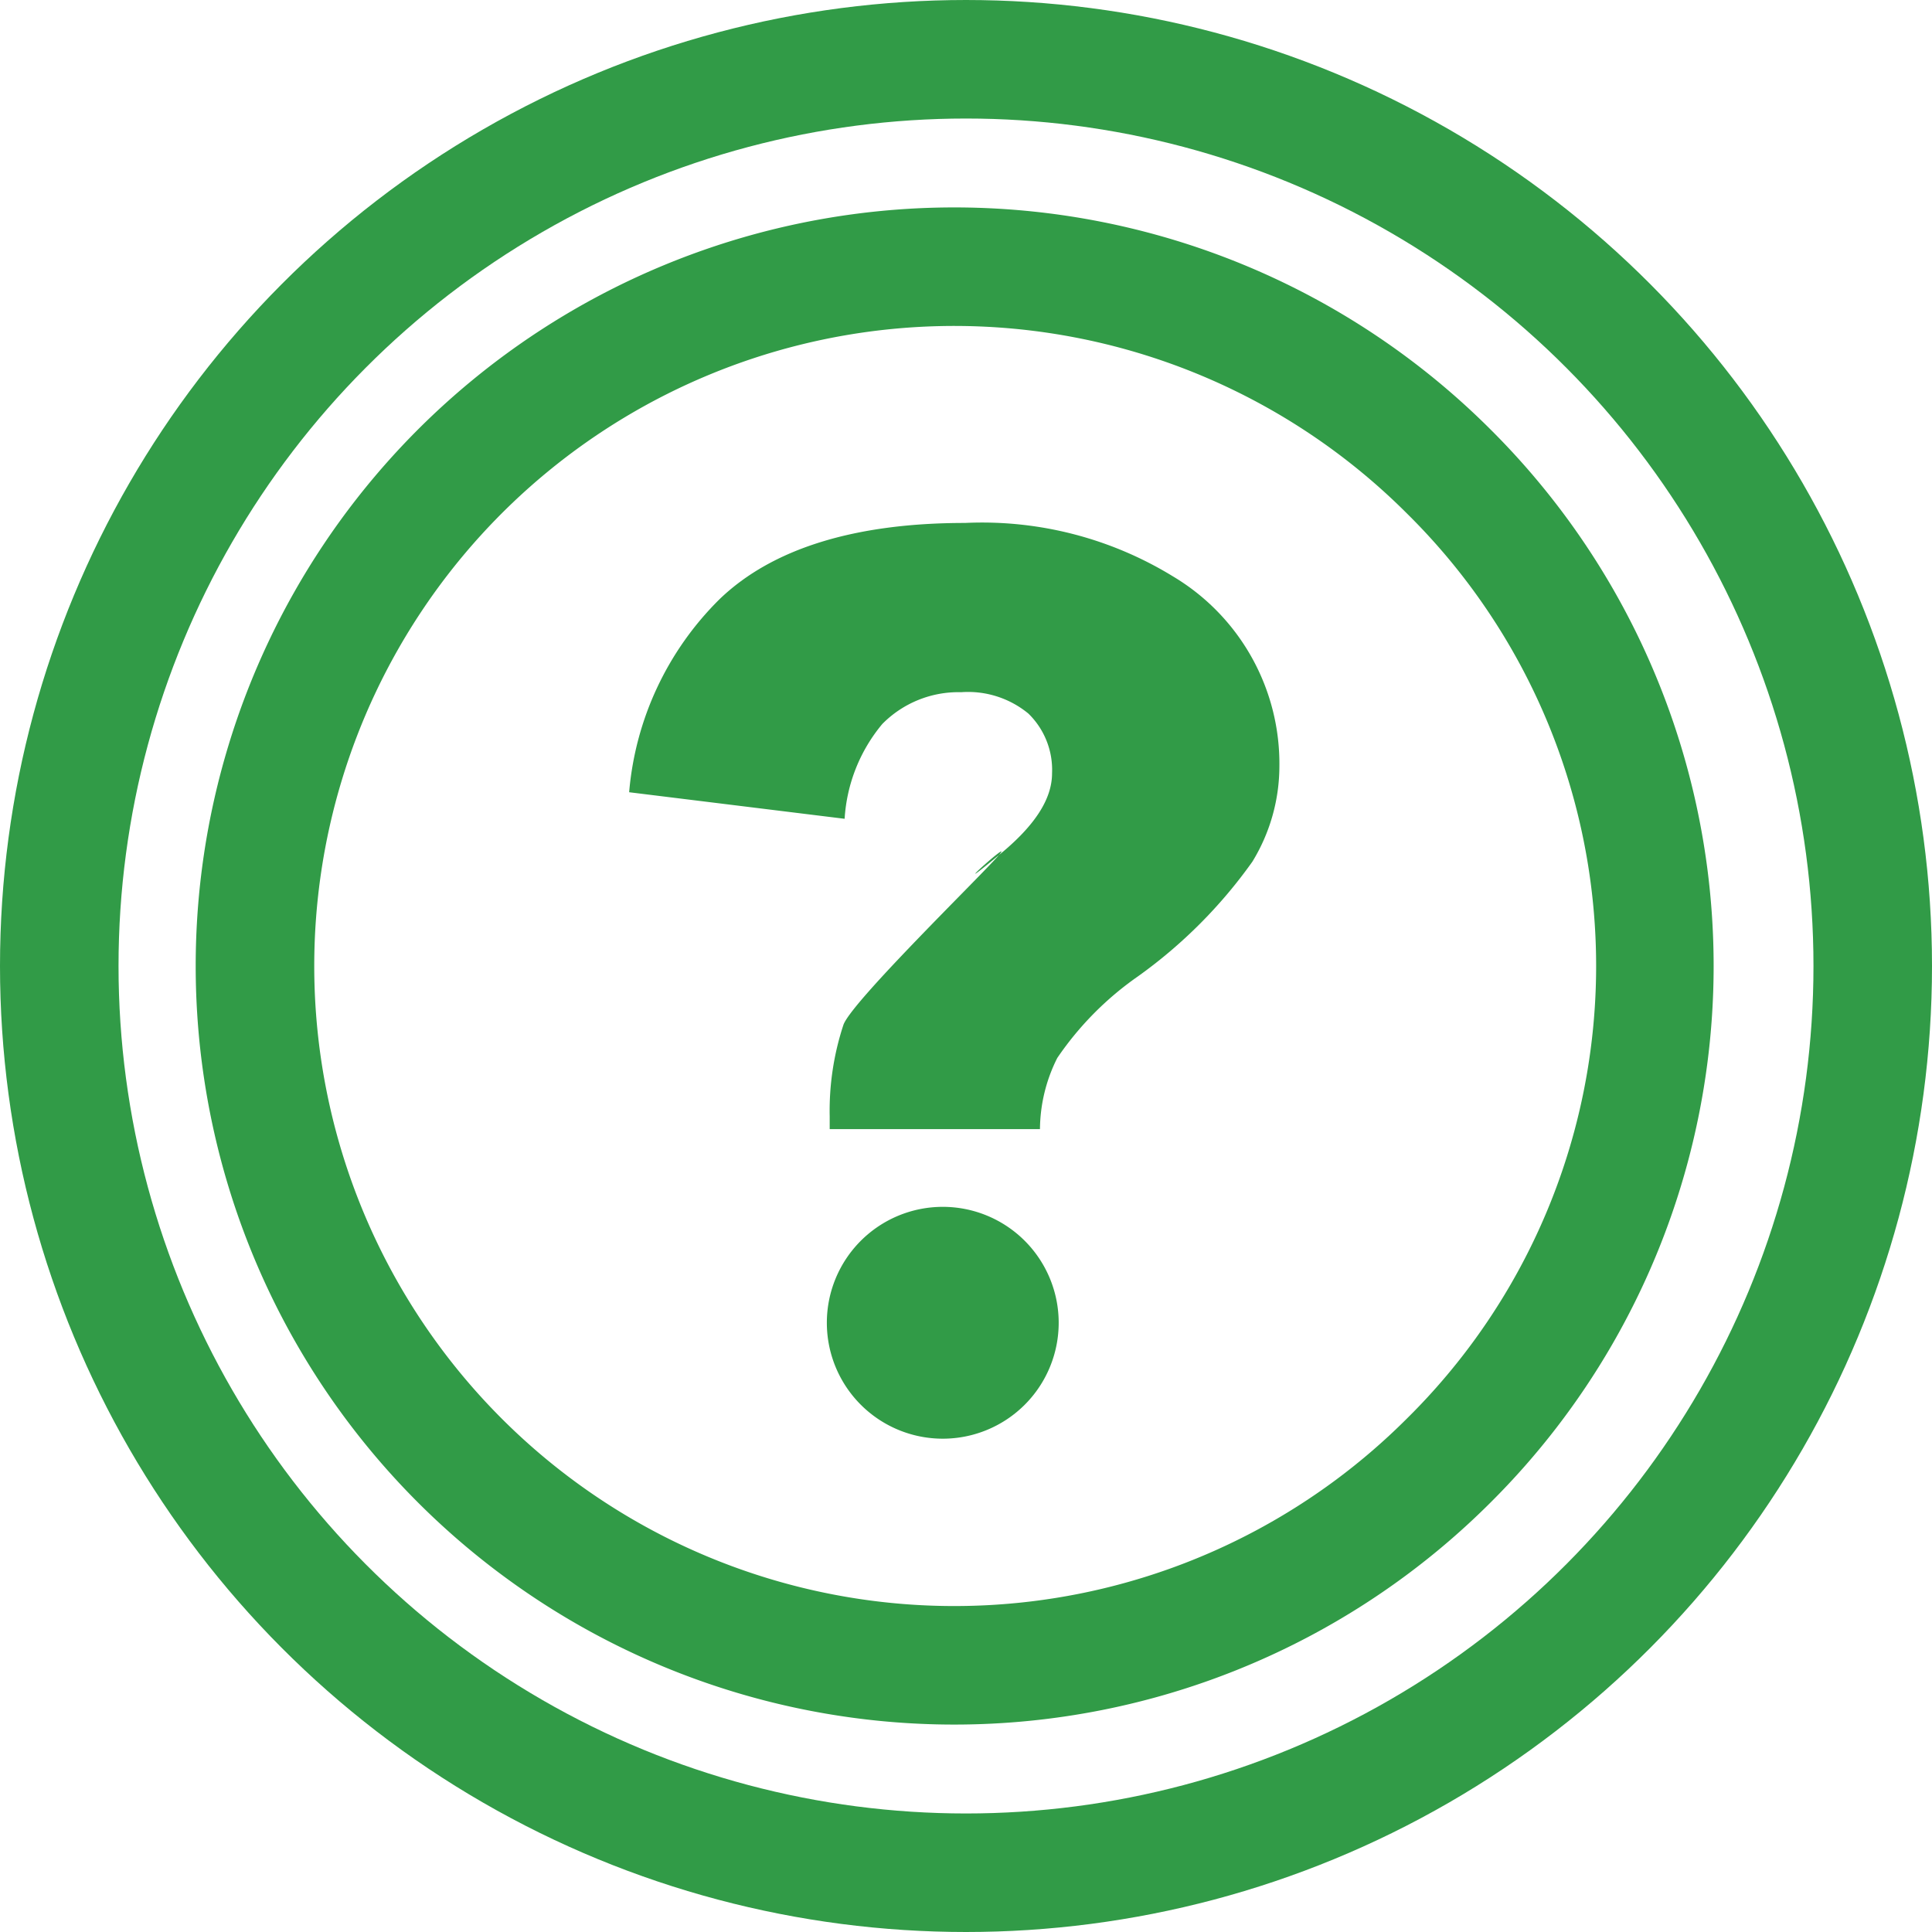
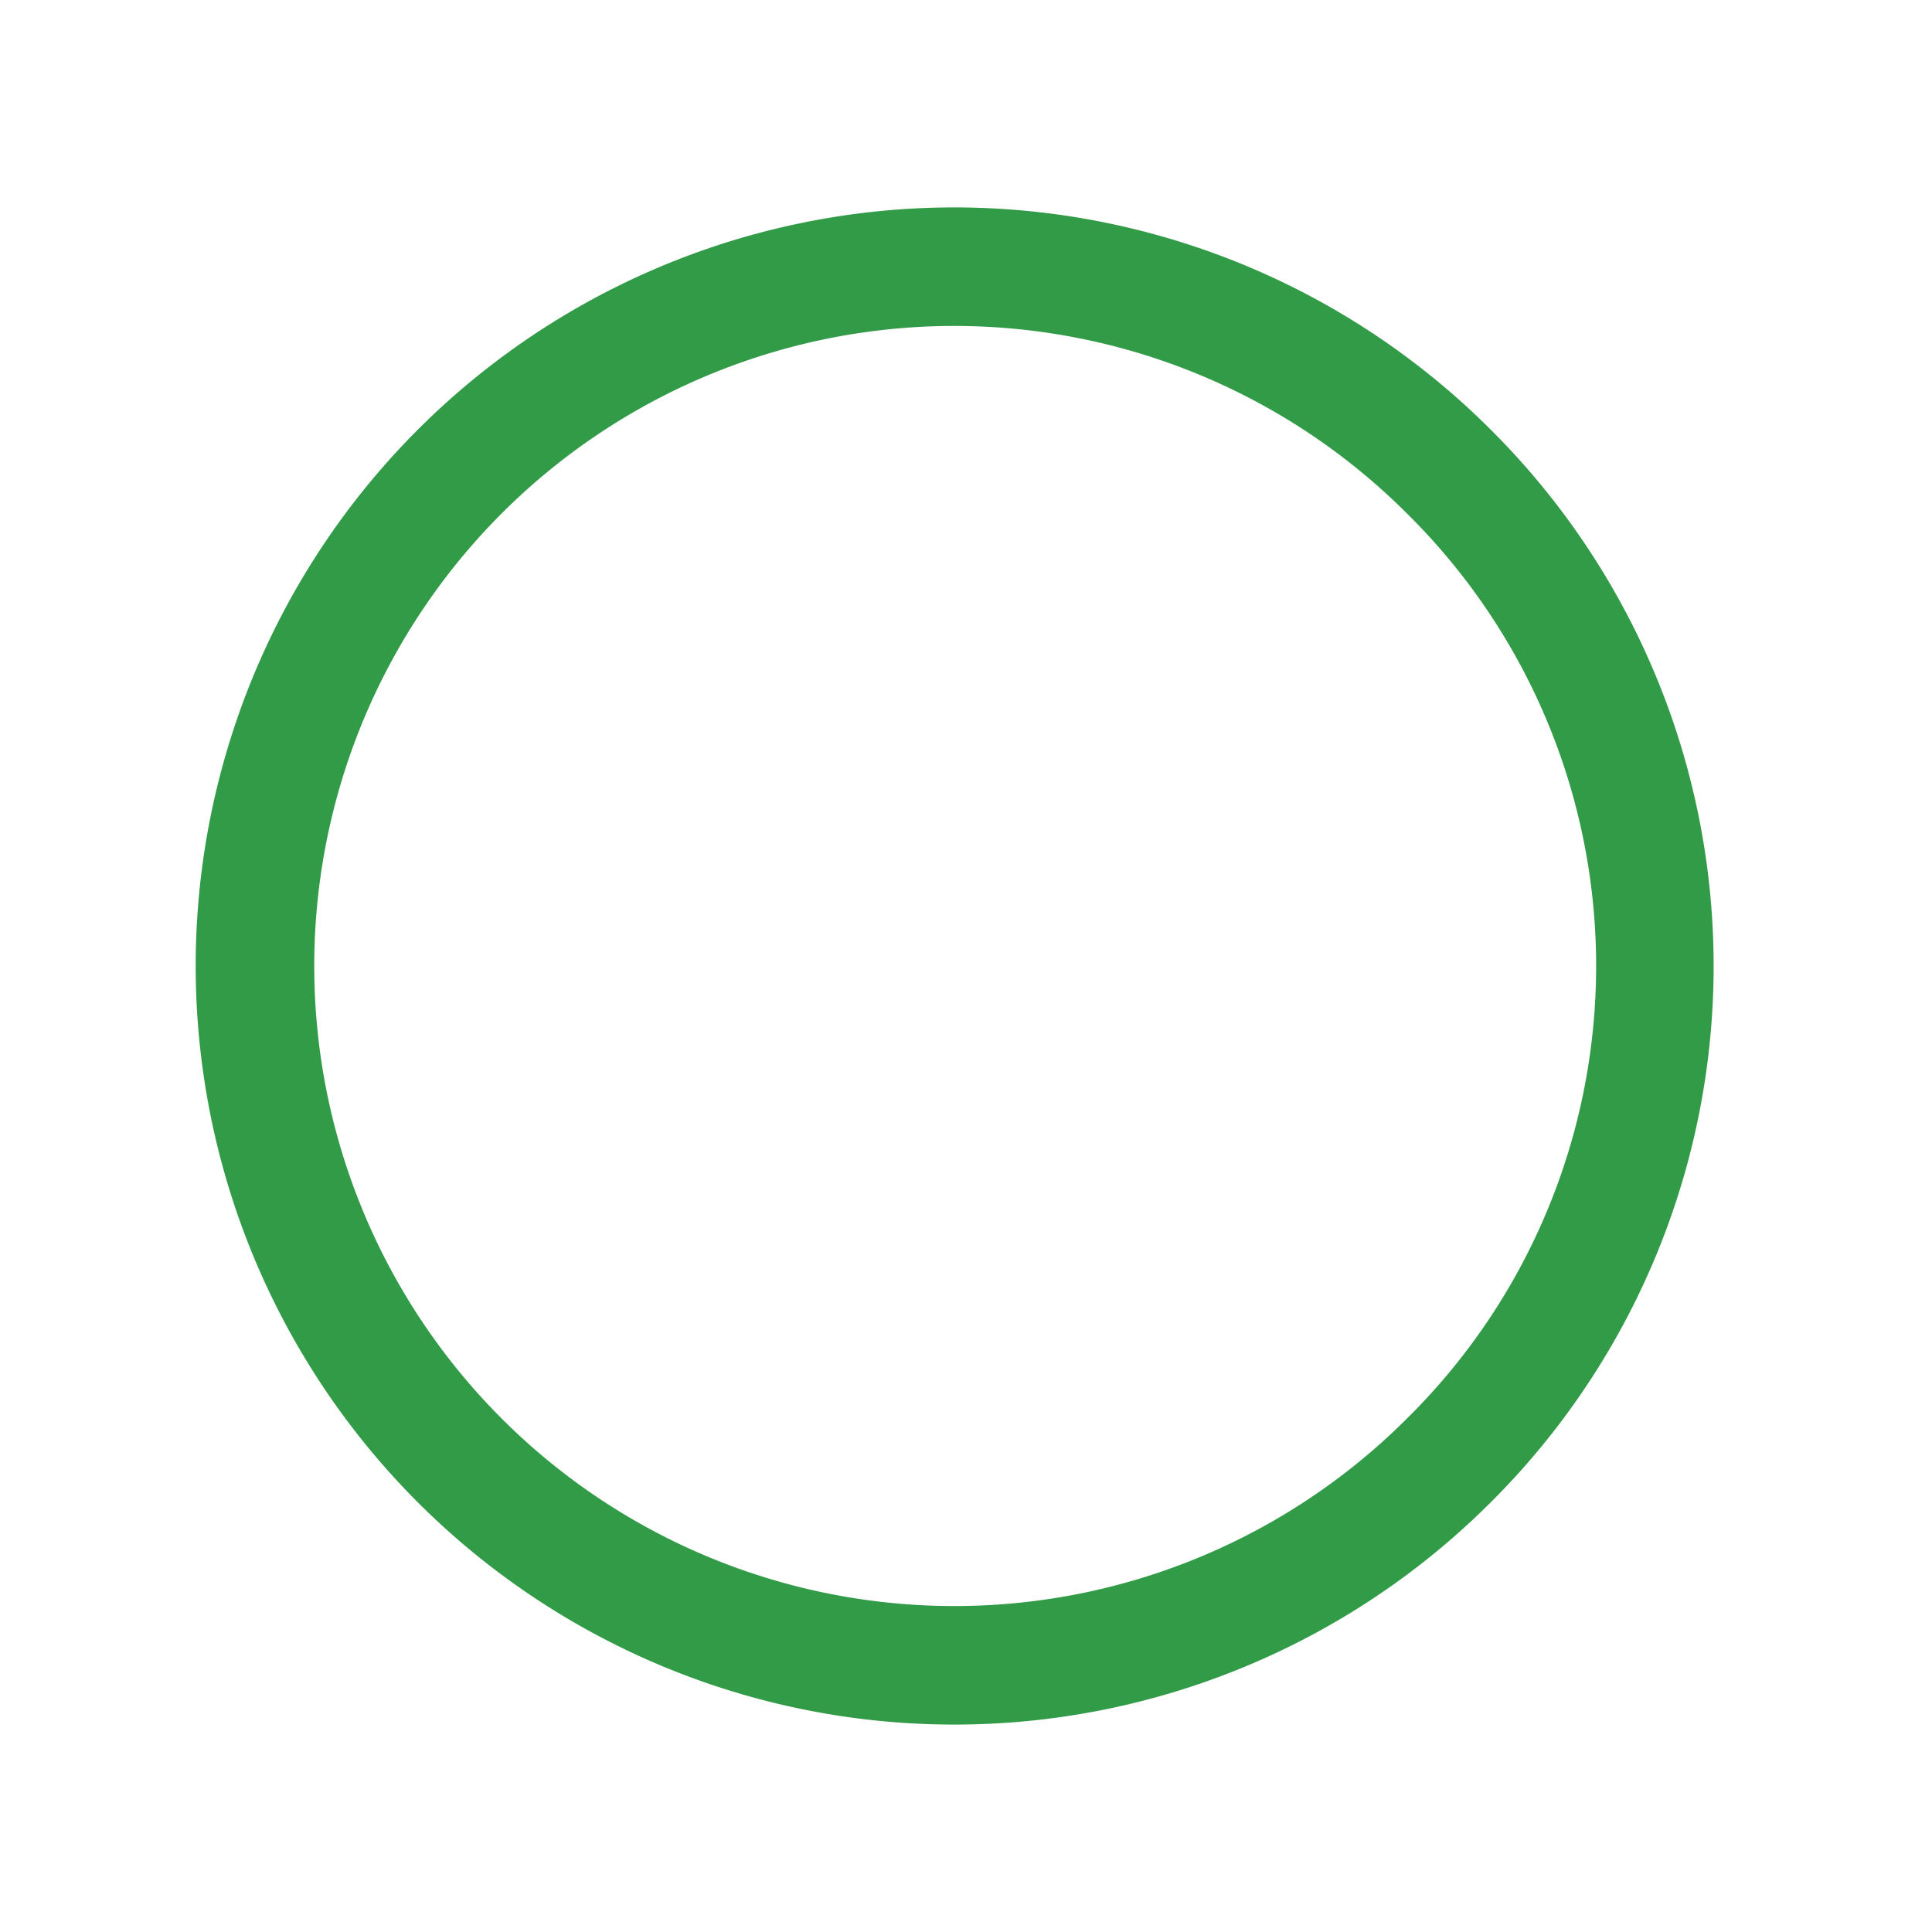
<svg xmlns="http://www.w3.org/2000/svg" viewBox="0 0 81.5 81.5">
  <defs>
    <style>.cls-1{fill:none;stroke:#319b47;stroke-miterlimit:10;stroke-width:5px;}.cls-2{fill:#319b47;}</style>
  </defs>
  <title>tav_people</title>
  <g id="Layer_2" data-name="Layer 2">
    <g id="Layer_1-2" data-name="Layer 1">
-       <circle class="cls-1" cx="40.75" cy="40.75" r="38.25" />
      <g id="Help">
        <path class="cls-2" d="M62.88,18.12a32,32,0,1,0,0,45.26A31.92,31.92,0,0,0,62.88,18.12ZM59.35,59.84a27,27,0,1,1,0-38.18A26.82,26.82,0,0,1,59.35,59.84Z" />
-         <path class="cls-2" d="M49.49,24.32a15.4,15.4,0,0,0-8.78-2.26c-4.65,0-8.14,1.08-10.36,3.22a13,13,0,0,0-3.81,8.14l9.09,1.12a6.89,6.89,0,0,1,1.59-4,4.51,4.51,0,0,1,3.33-1.34,4,4,0,0,1,2.83.9,3.31,3.31,0,0,1,1,2.52c0,1.09-.73,2.22-2.24,3.45-2.57,2.13.72-.84,0,0s-6.21,6.18-6.56,7.16A11.59,11.59,0,0,0,35,47.1v.53h8.87a6.78,6.78,0,0,1,.73-3A13.33,13.33,0,0,1,48,41.19a20.64,20.64,0,0,0,4.83-4.84,7.73,7.73,0,0,0,1.14-4A9.2,9.2,0,0,0,49.49,24.32Z" />
-         <path class="cls-2" d="M39.77,50.91a4.89,4.89,0,1,0,4.89,4.89A4.89,4.89,0,0,0,39.77,50.91Z" />
      </g>
    </g>
  </g>
</svg>